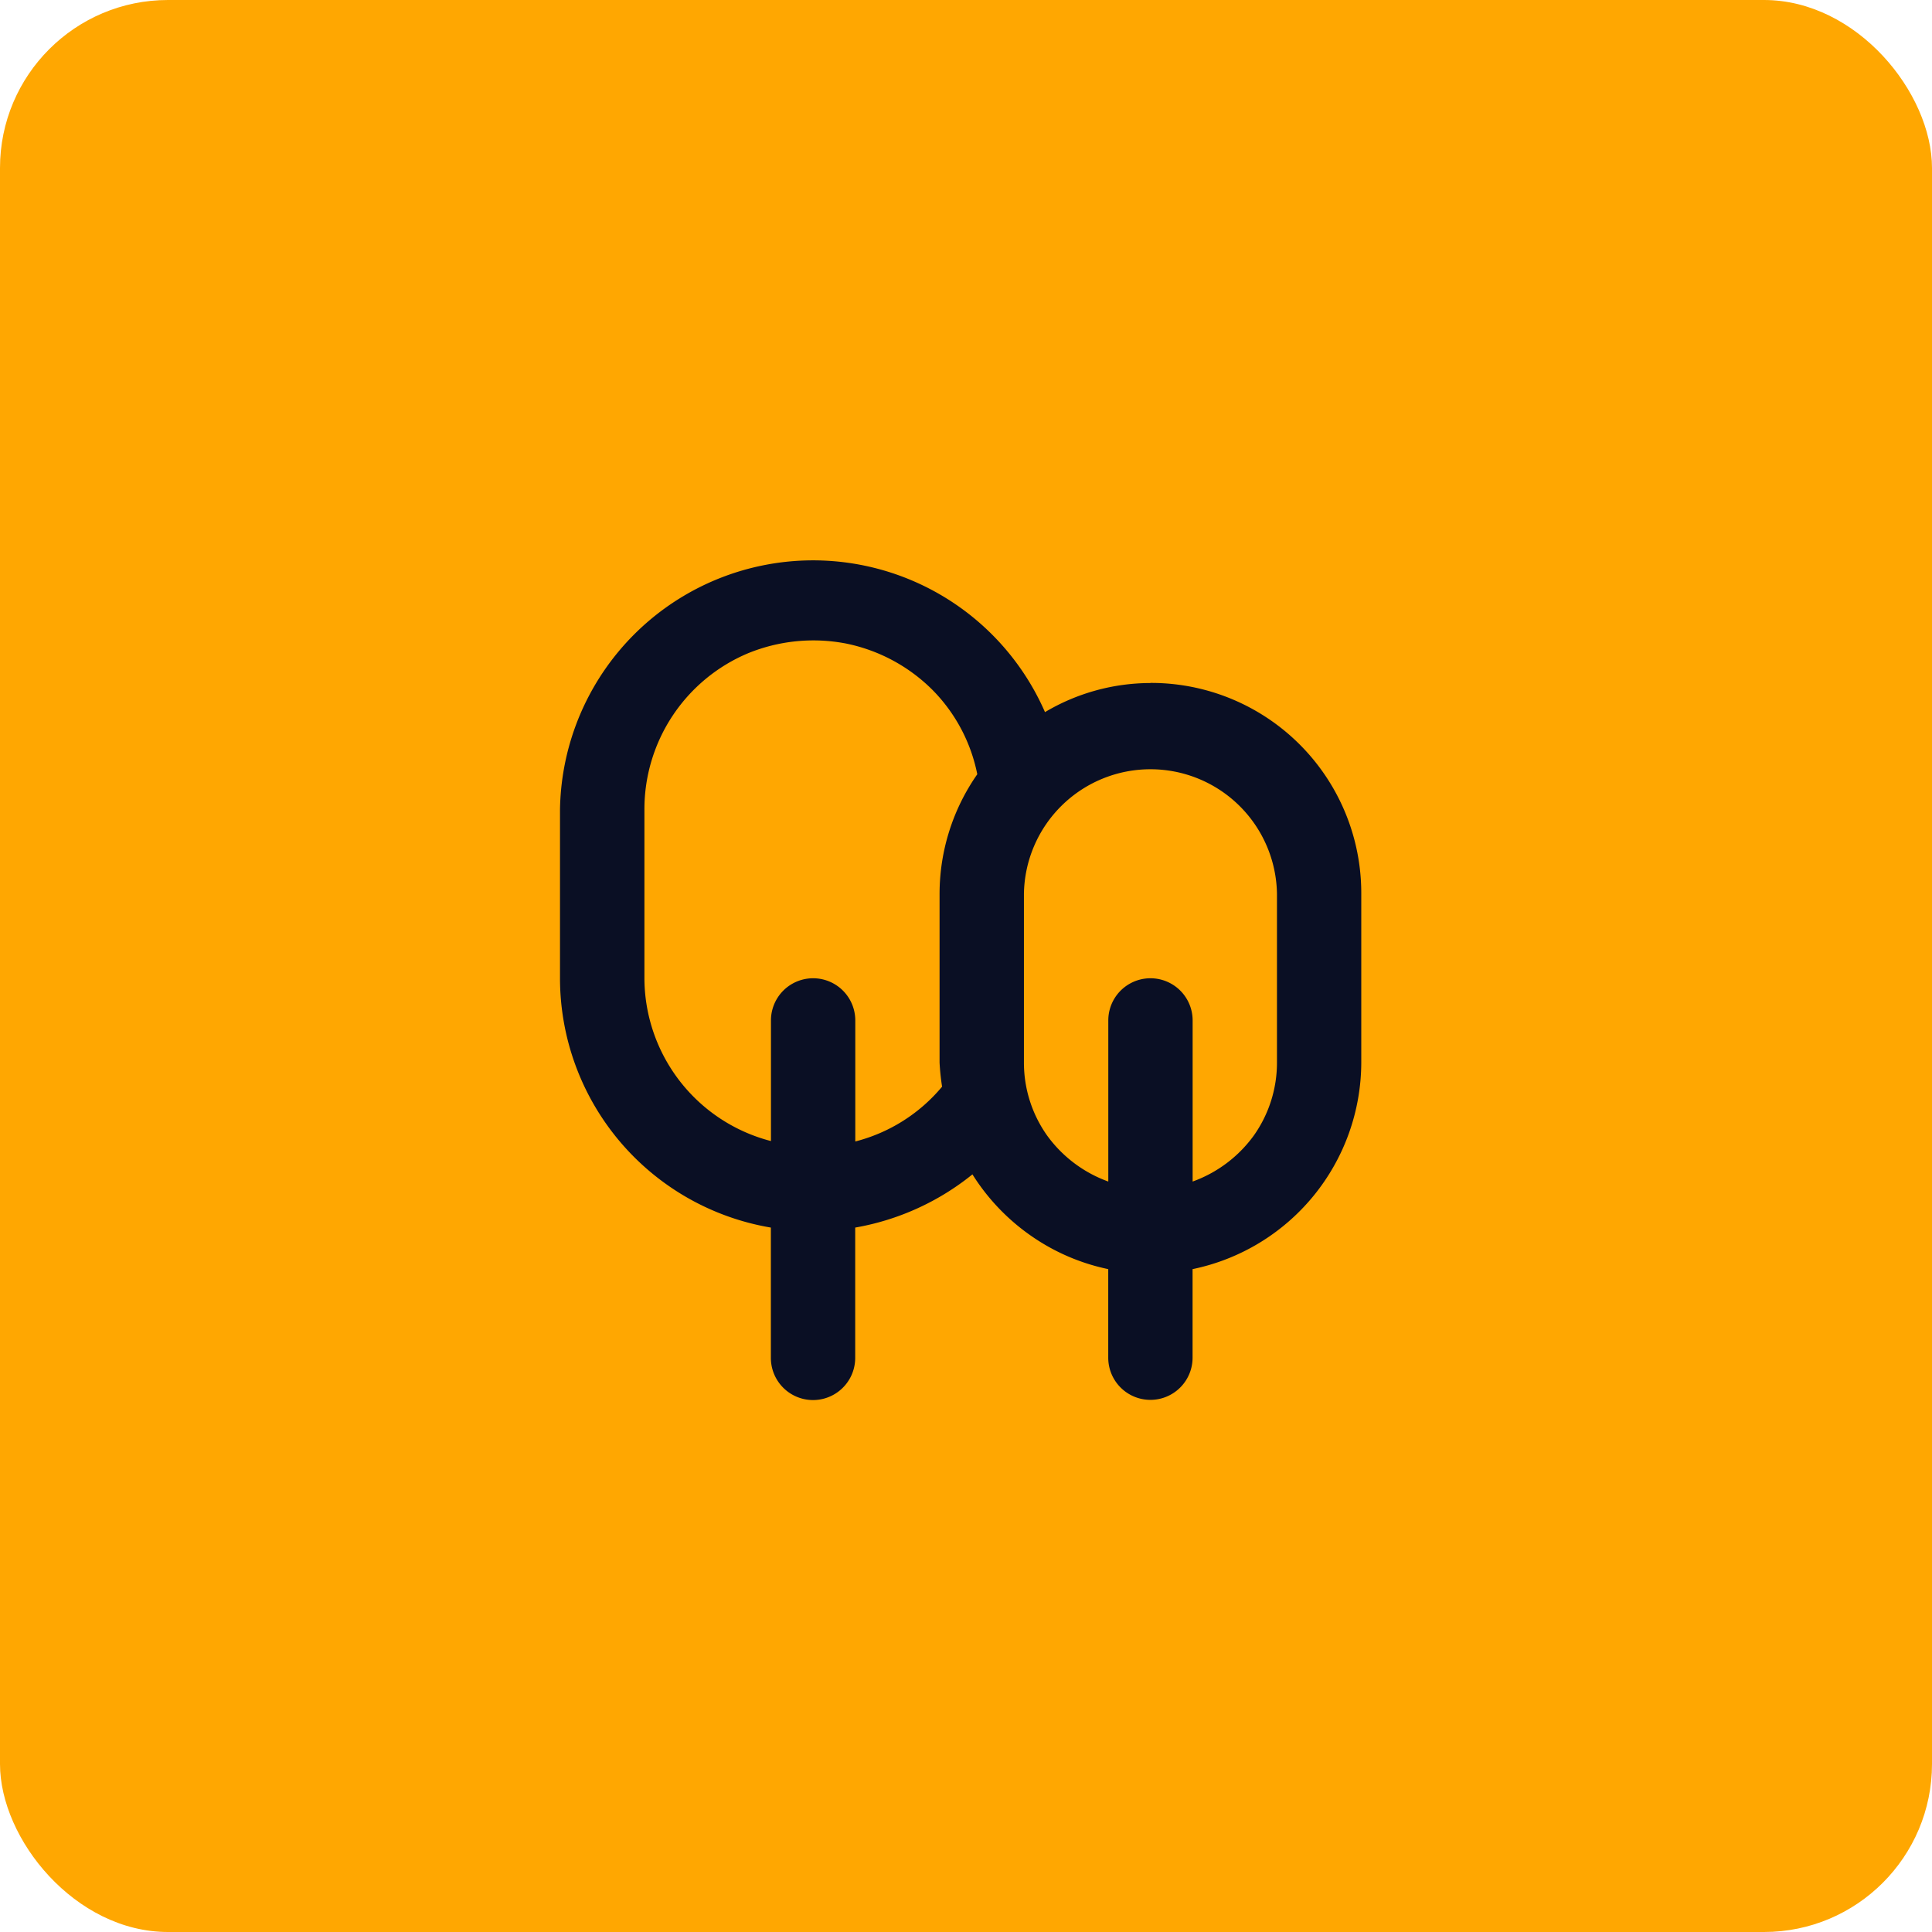
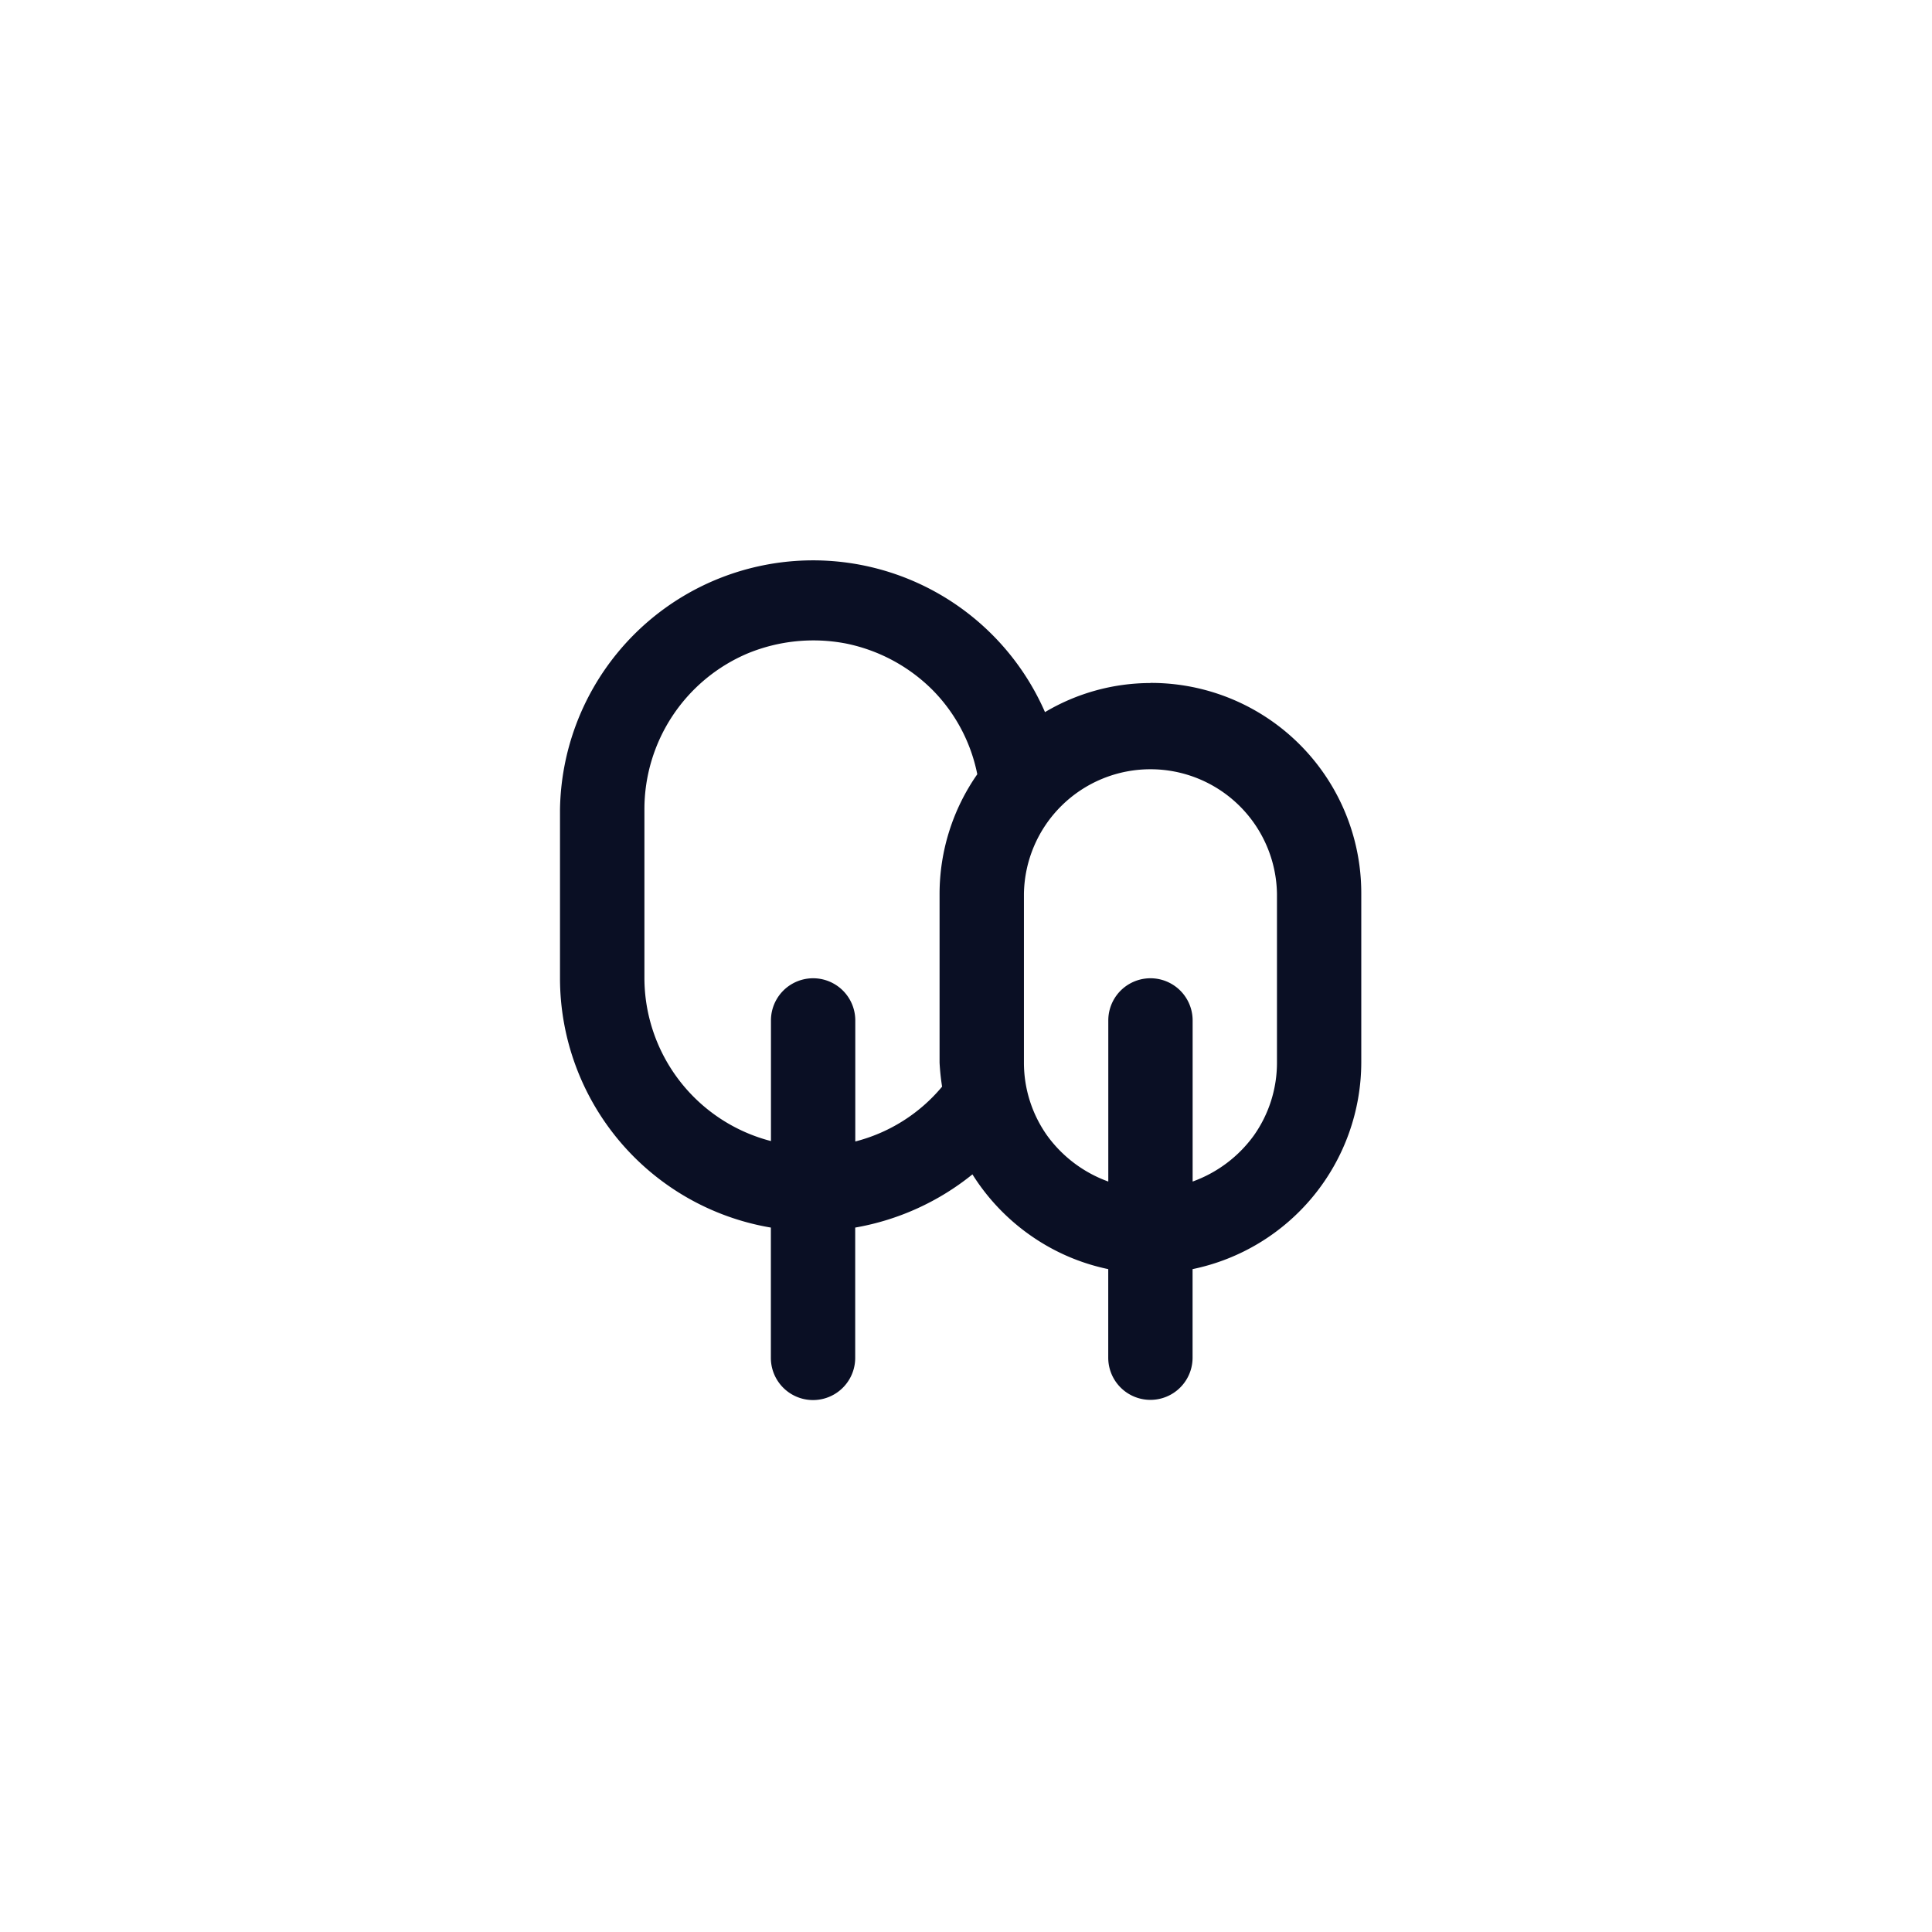
<svg xmlns="http://www.w3.org/2000/svg" width="69" height="69" viewBox="0 0 69 69">
  <g data-name="Grupo 5956">
    <g data-name="Grupo 5939" transform="translate(-750 -563)">
-       <rect data-name="Rectángulo 39773" width="69" height="69" rx="6" transform="translate(750 563)" style="fill:#ffa701" />
-     </g>
+       </g>
    <path data-name="Trazado 2724" d="M2635.587 2617.477a7.384 7.384 0 0 0-3.766 1.039A9.039 9.039 0 0 0 2614.5 2622v6.025a9.036 9.036 0 0 0 7.531 8.9v4.654a1.506 1.506 0 1 0 3.012 0v-4.654a9.16 9.16 0 0 0 4.187-1.9 7.571 7.571 0 0 0 2.079 2.184 7.479 7.479 0 0 0 2.771 1.2v3.163a1.506 1.506 0 1 0 3.012 0v-3.163a7.554 7.554 0 0 0 6.025-7.38v-6.025a7.508 7.508 0 0 0-7.531-7.531zm-7.531 7.531v6.025a8.333 8.333 0 0 0 .09.859 5.954 5.954 0 0 1-3.1 1.958v-4.323a1.506 1.506 0 1 0-3.012 0v4.308a6.024 6.024 0 0 1-4.519-5.814V2622a6.043 6.043 0 0 1 3.705-5.588 6.167 6.167 0 0 1 3.495-.346 6.085 6.085 0 0 1 3.088 1.657 5.933 5.933 0 0 1 1.6 3.012 7.462 7.462 0 0 0-1.347 4.273zm12.05 6.025a4.5 4.5 0 0 1-.828 2.606 4.642 4.642 0 0 1-2.184 1.642v-5.754a1.506 1.506 0 1 0-3.012 0v5.754a4.64 4.64 0 0 1-2.184-1.642 4.5 4.5 0 0 1-.829-2.606v-6.025a4.519 4.519 0 0 1 9.037 0z" transform="translate(-2594.5 -2593.083)" style="fill:#0a0f24" />
  </g>
</svg>